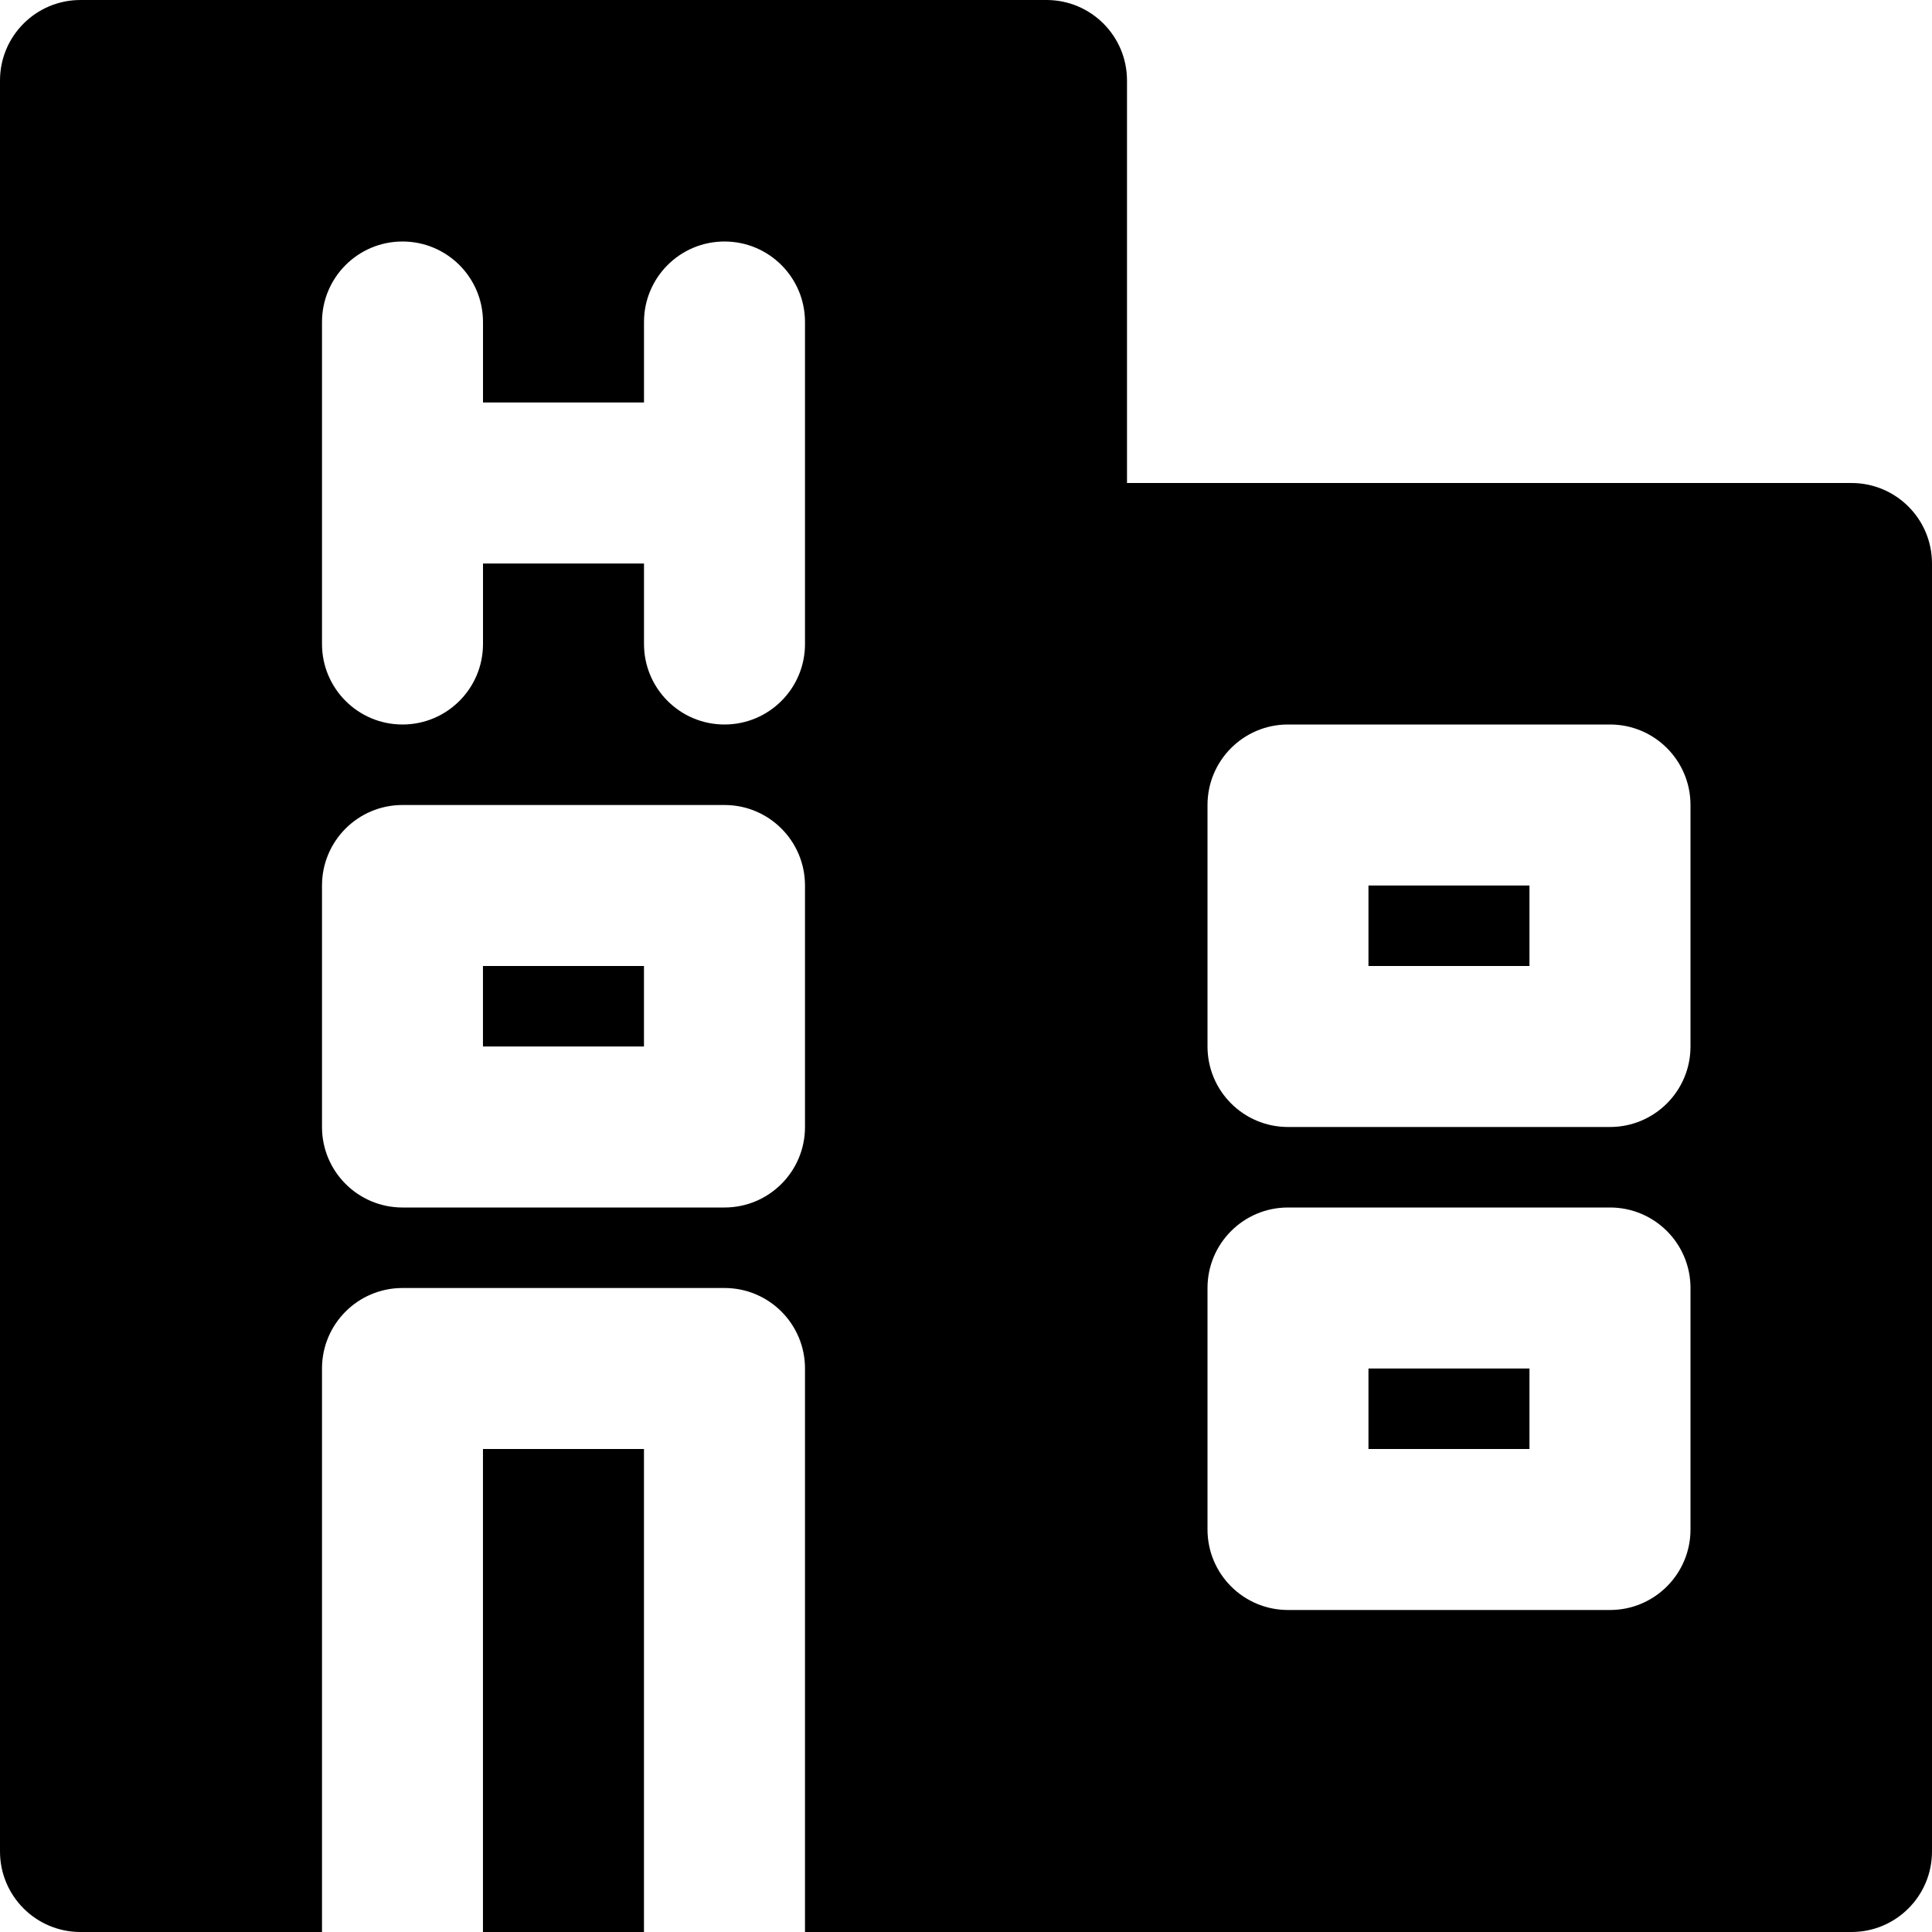
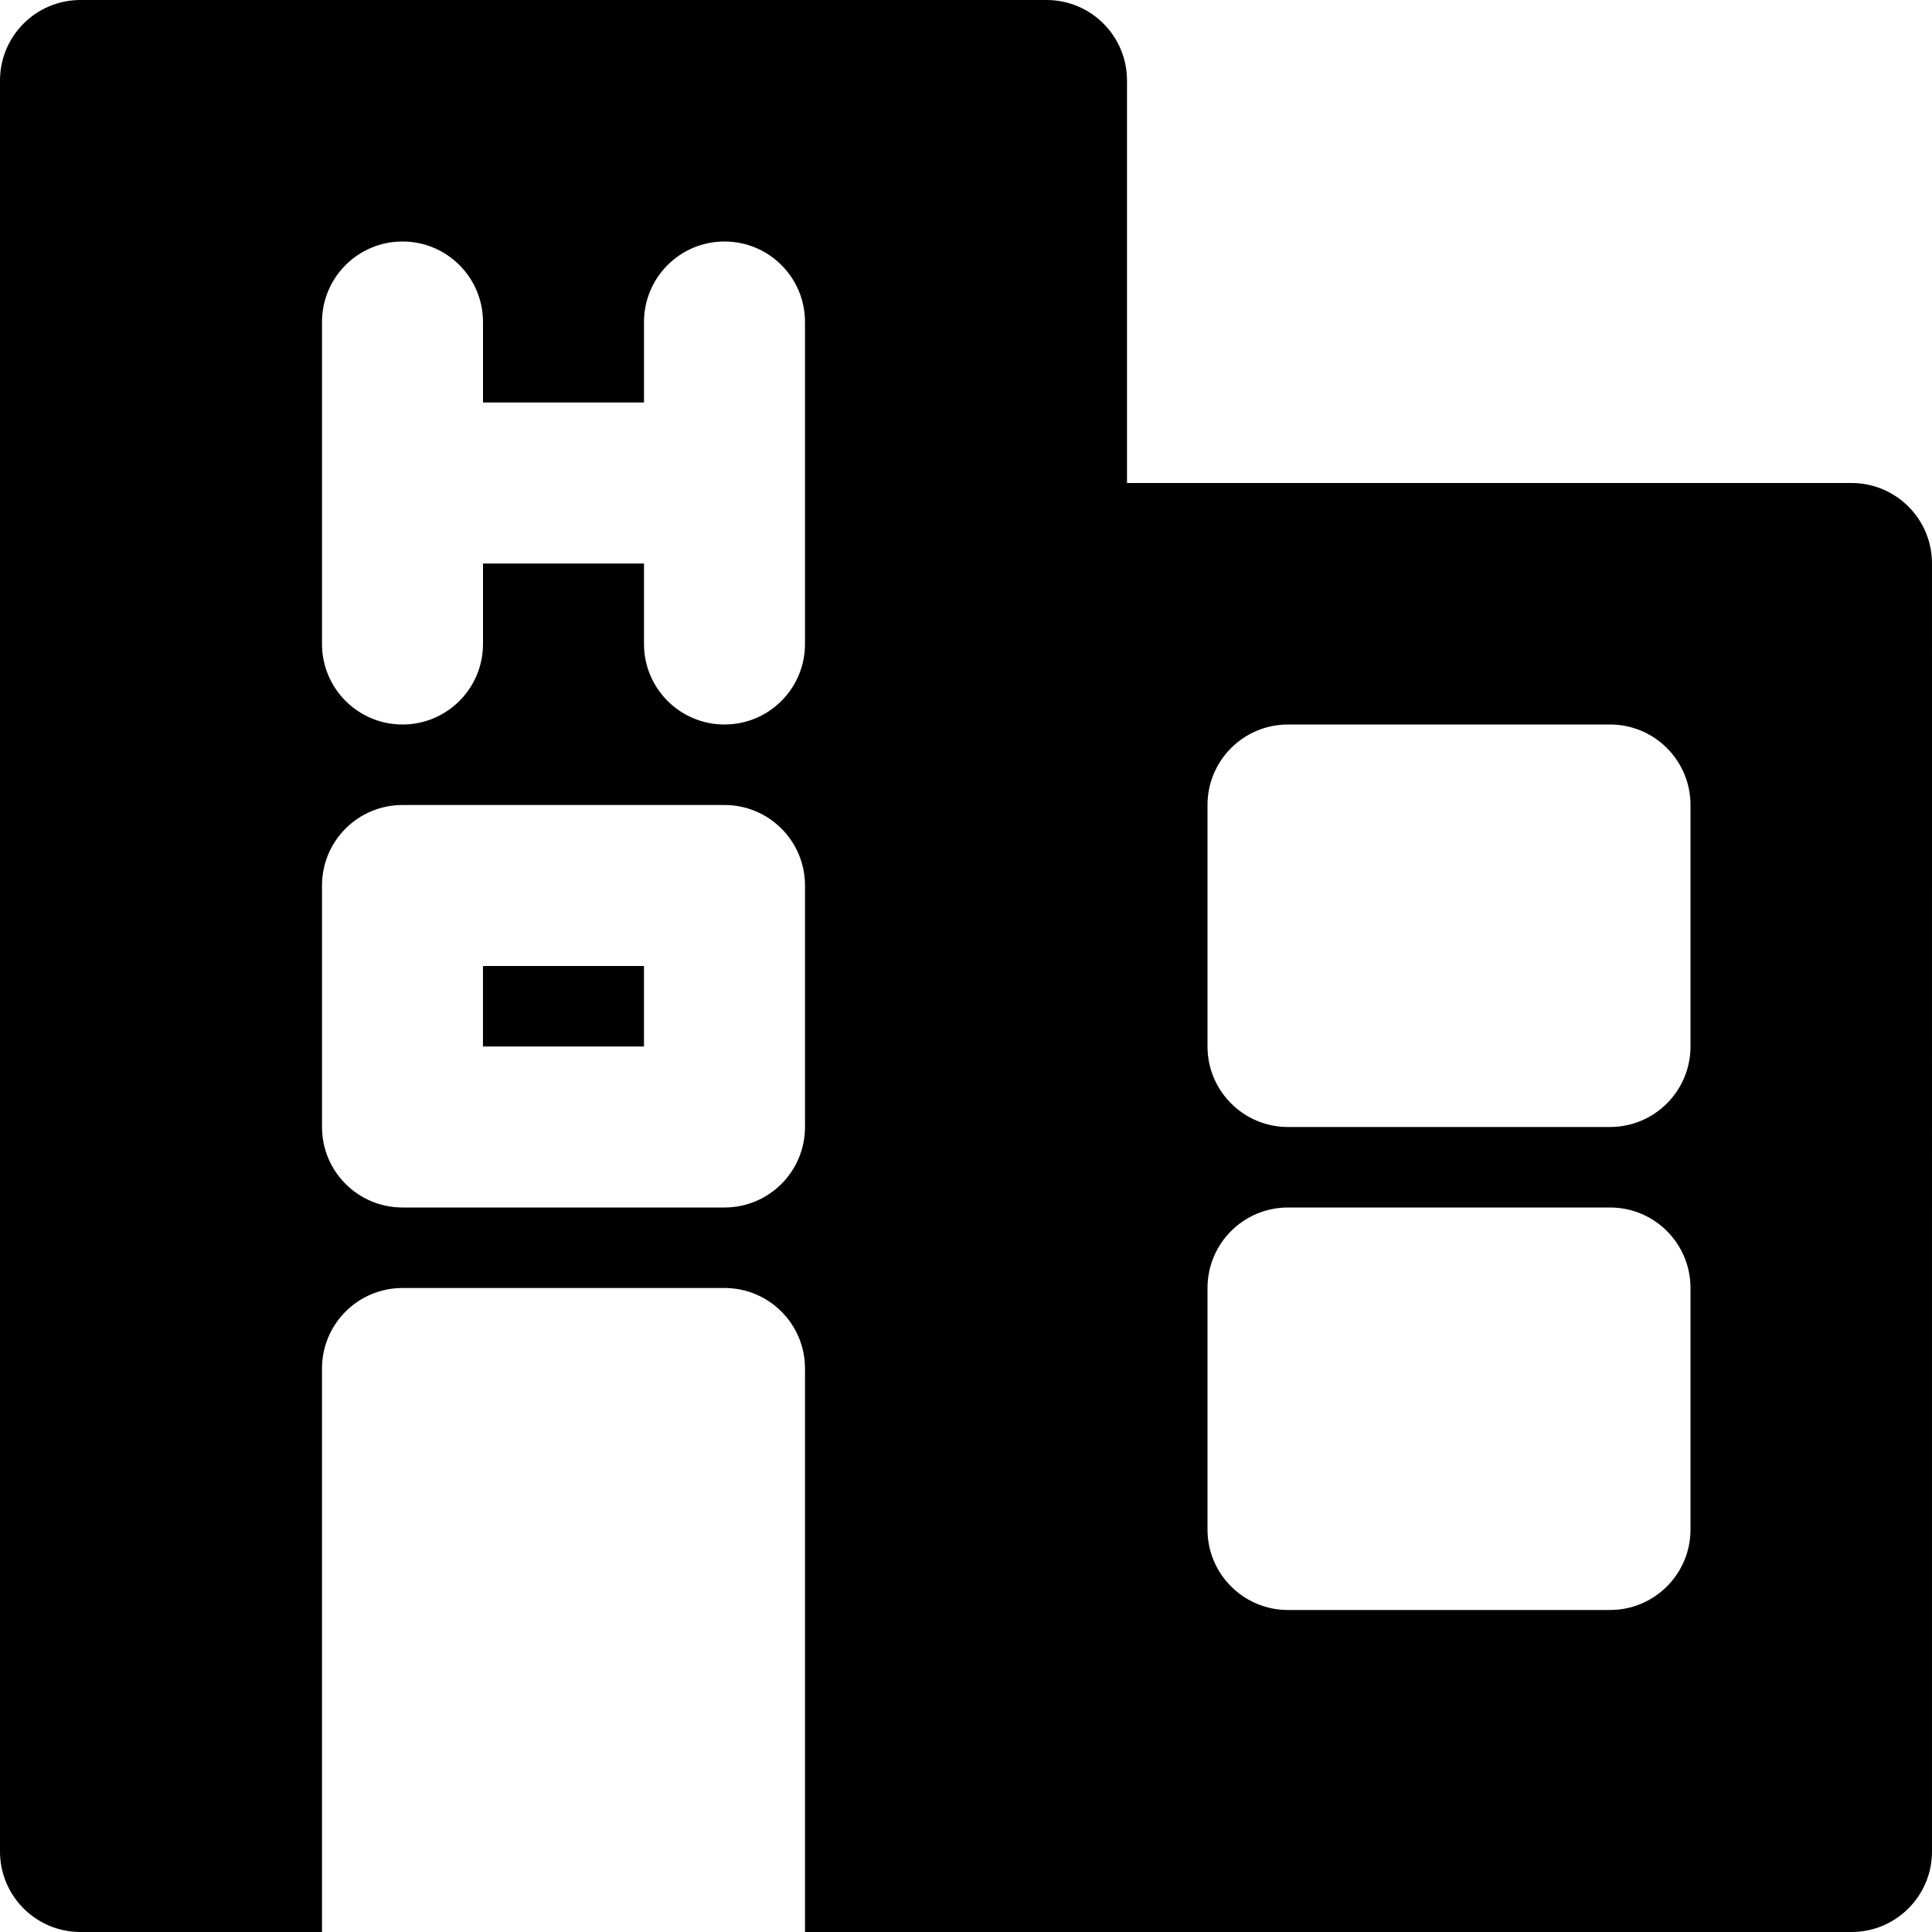
<svg xmlns="http://www.w3.org/2000/svg" fill="#000000" version="1.1" id="Layer_1" viewBox="0 0 512 512" xml:space="preserve">
  <g>
    <g>
      <g>
-         <rect x="362.658" y="234.667" width="42.667" height="21.333" />
        <path d="M490.667,128h-192V21.333C298.667,9.557,289.131,0,277.333,0h-256C9.536,0,0,9.557,0,21.333v469.333     C0,502.443,9.536,512,21.333,512h64V362.667c0-11.776,9.536-21.333,21.333-21.333H192c11.797,0,21.333,9.557,21.333,21.333V512     h64h213.333c11.797,0,21.333-9.557,21.333-21.333V149.333C512,137.557,502.464,128,490.667,128z M213.333,298.667     c0,11.776-9.536,21.333-21.333,21.333h-85.333c-11.797,0-21.333-9.557-21.333-21.333v-64c0-11.776,9.536-21.333,21.333-21.333     H192c11.797,0,21.333,9.557,21.333,21.333V298.667z M213.333,170.667c0,11.776-9.536,21.333-21.333,21.333     c-11.797,0-21.333-9.557-21.333-21.333v-21.333H128v21.333c0,11.776-9.536,21.333-21.333,21.333     c-11.797,0-21.333-9.557-21.333-21.333V85.333C85.333,73.557,94.869,64,106.667,64C118.464,64,128,73.557,128,85.333v21.333     h42.667V85.333C170.667,73.557,180.203,64,192,64c11.797,0,21.333,9.557,21.333,21.333V170.667z M448,405.333     c0,11.776-9.536,21.333-21.333,21.333h-85.333c-11.797,0-21.333-9.557-21.333-21.333v-64c0-11.776,9.536-21.333,21.333-21.333     h85.333c11.797,0,21.333,9.557,21.333,21.333V405.333z M448,277.333c0,11.776-9.536,21.333-21.333,21.333h-85.333     c-11.797,0-21.333-9.557-21.333-21.333v-64c0-11.776,9.536-21.333,21.333-21.333h85.333c11.797,0,21.333,9.557,21.333,21.333     V277.333z" />
-         <rect x="362.658" y="362.667" width="42.667" height="21.333" />
        <rect x="127.991" y="256" width="42.667" height="21.333" />
-         <rect x="127.991" y="384" width="42.667" height="128" />
      </g>
    </g>
  </g>
</svg>